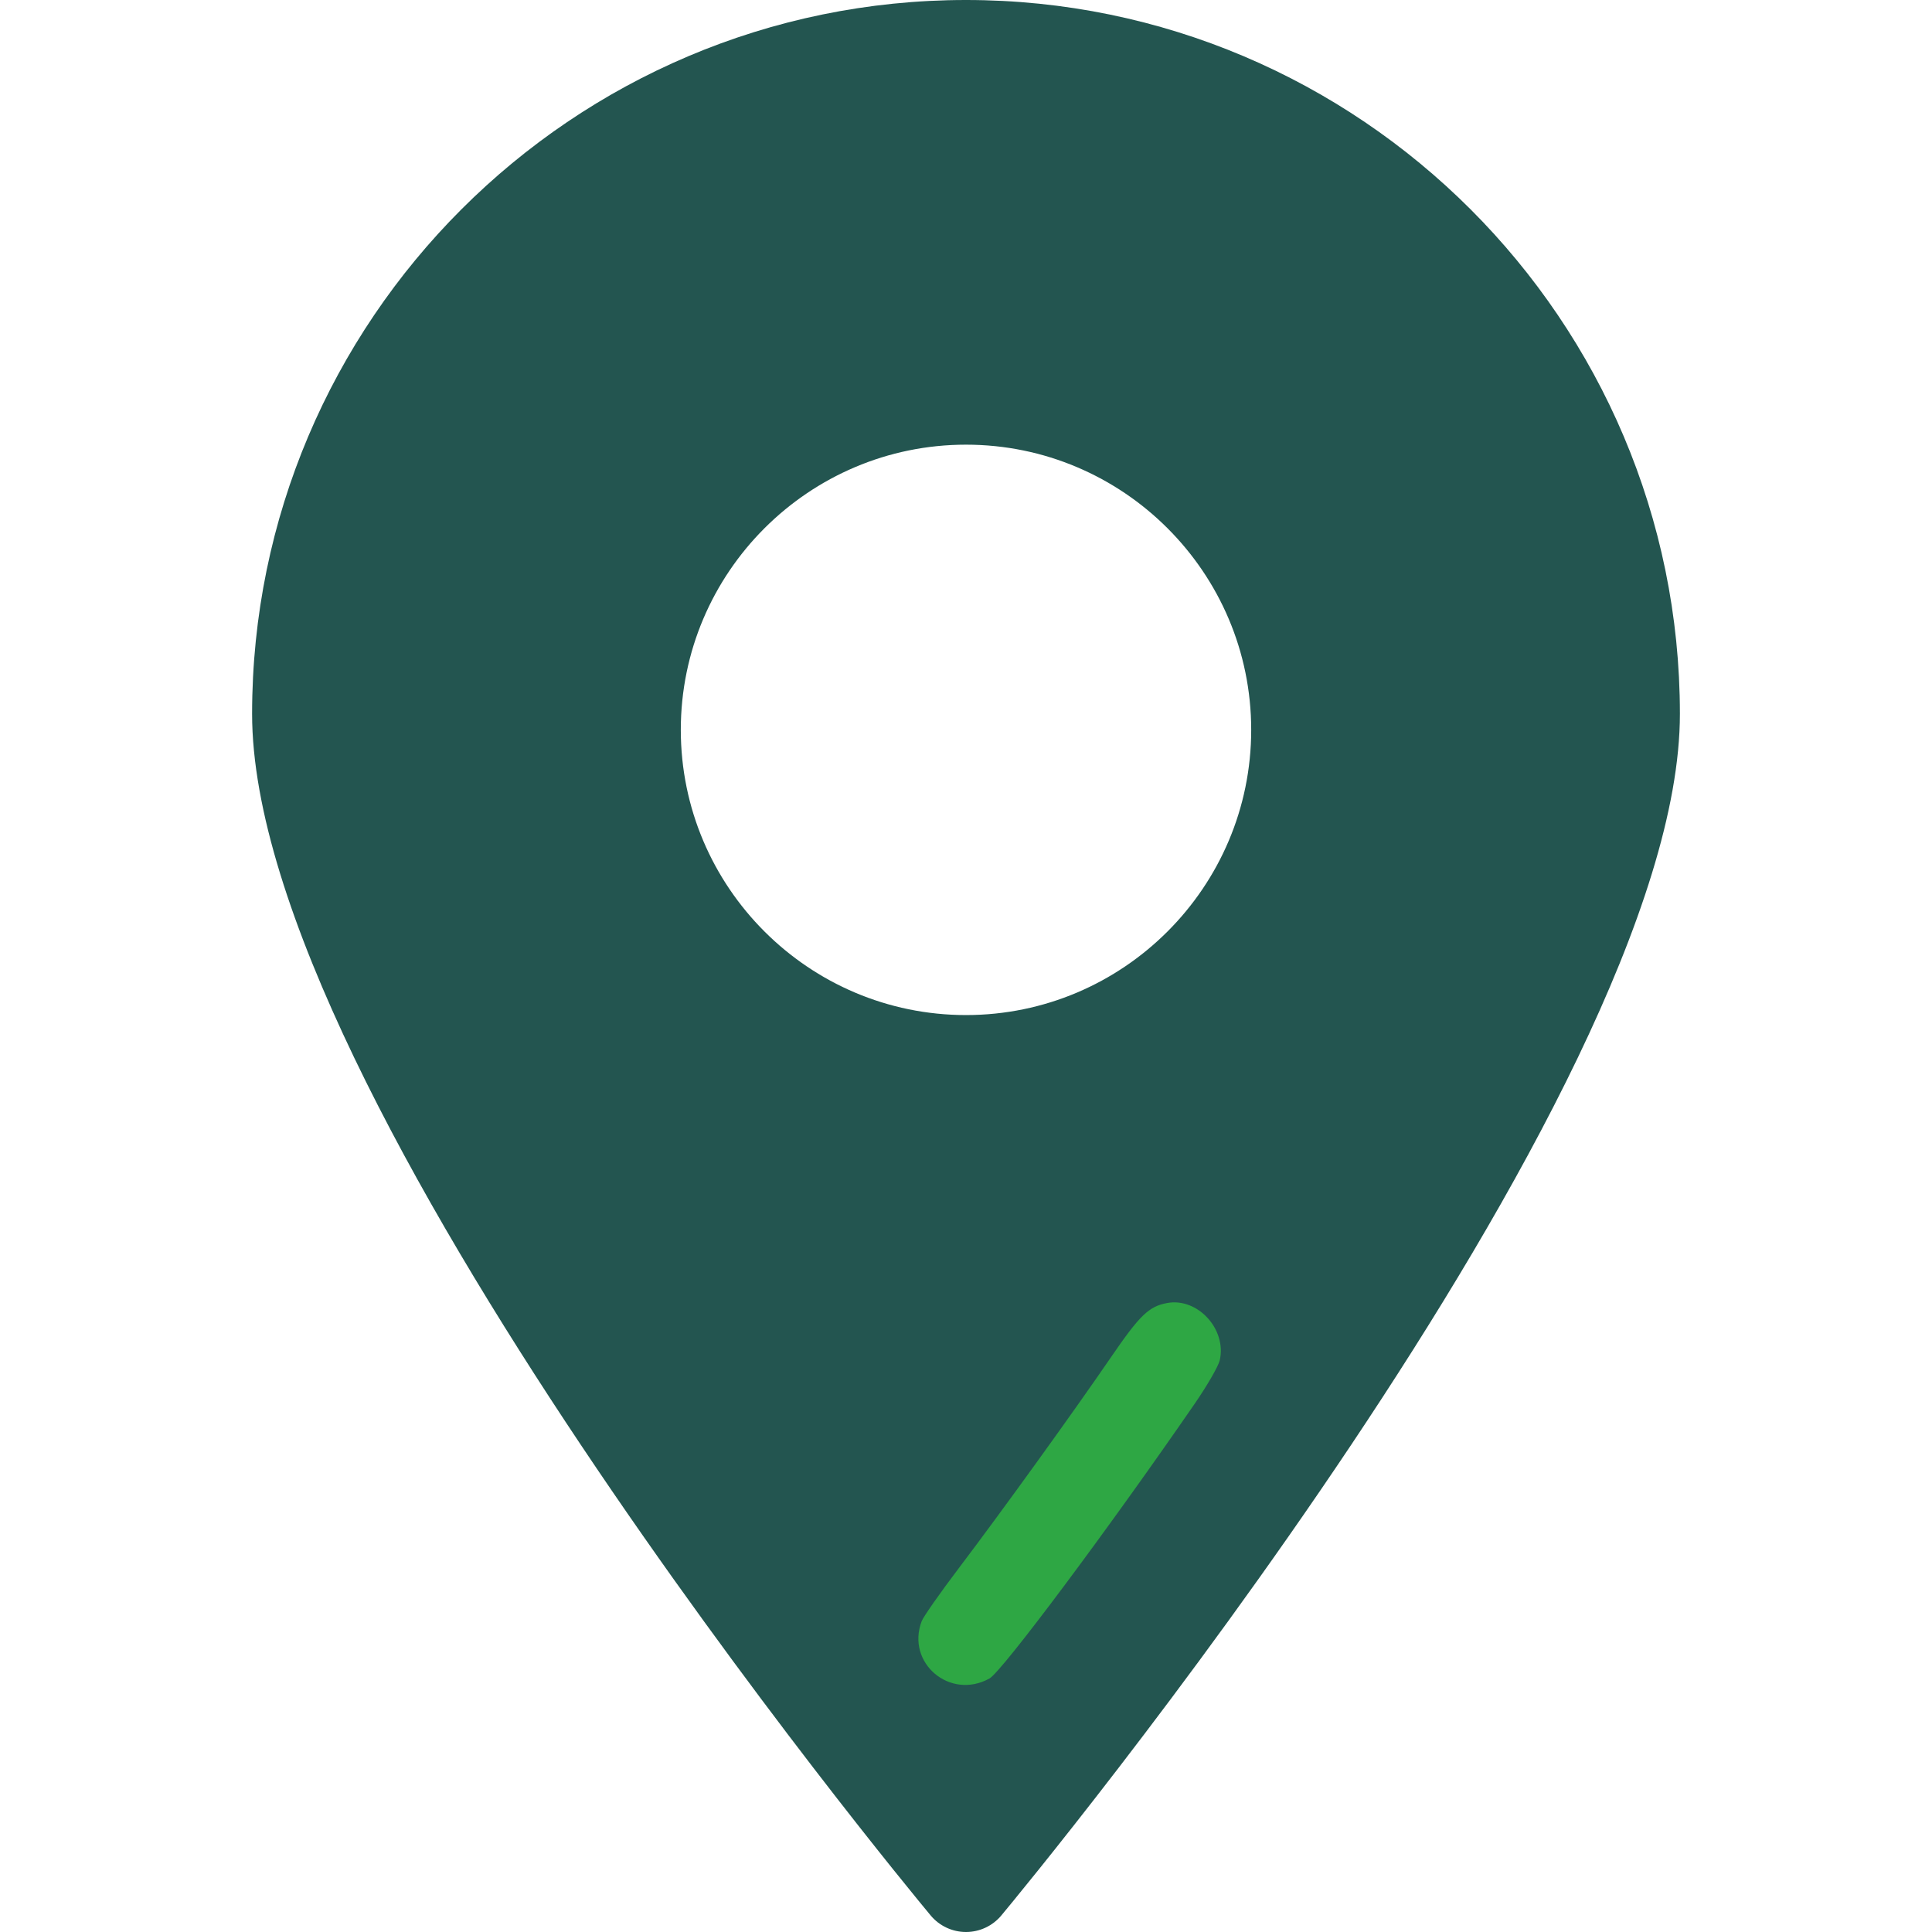
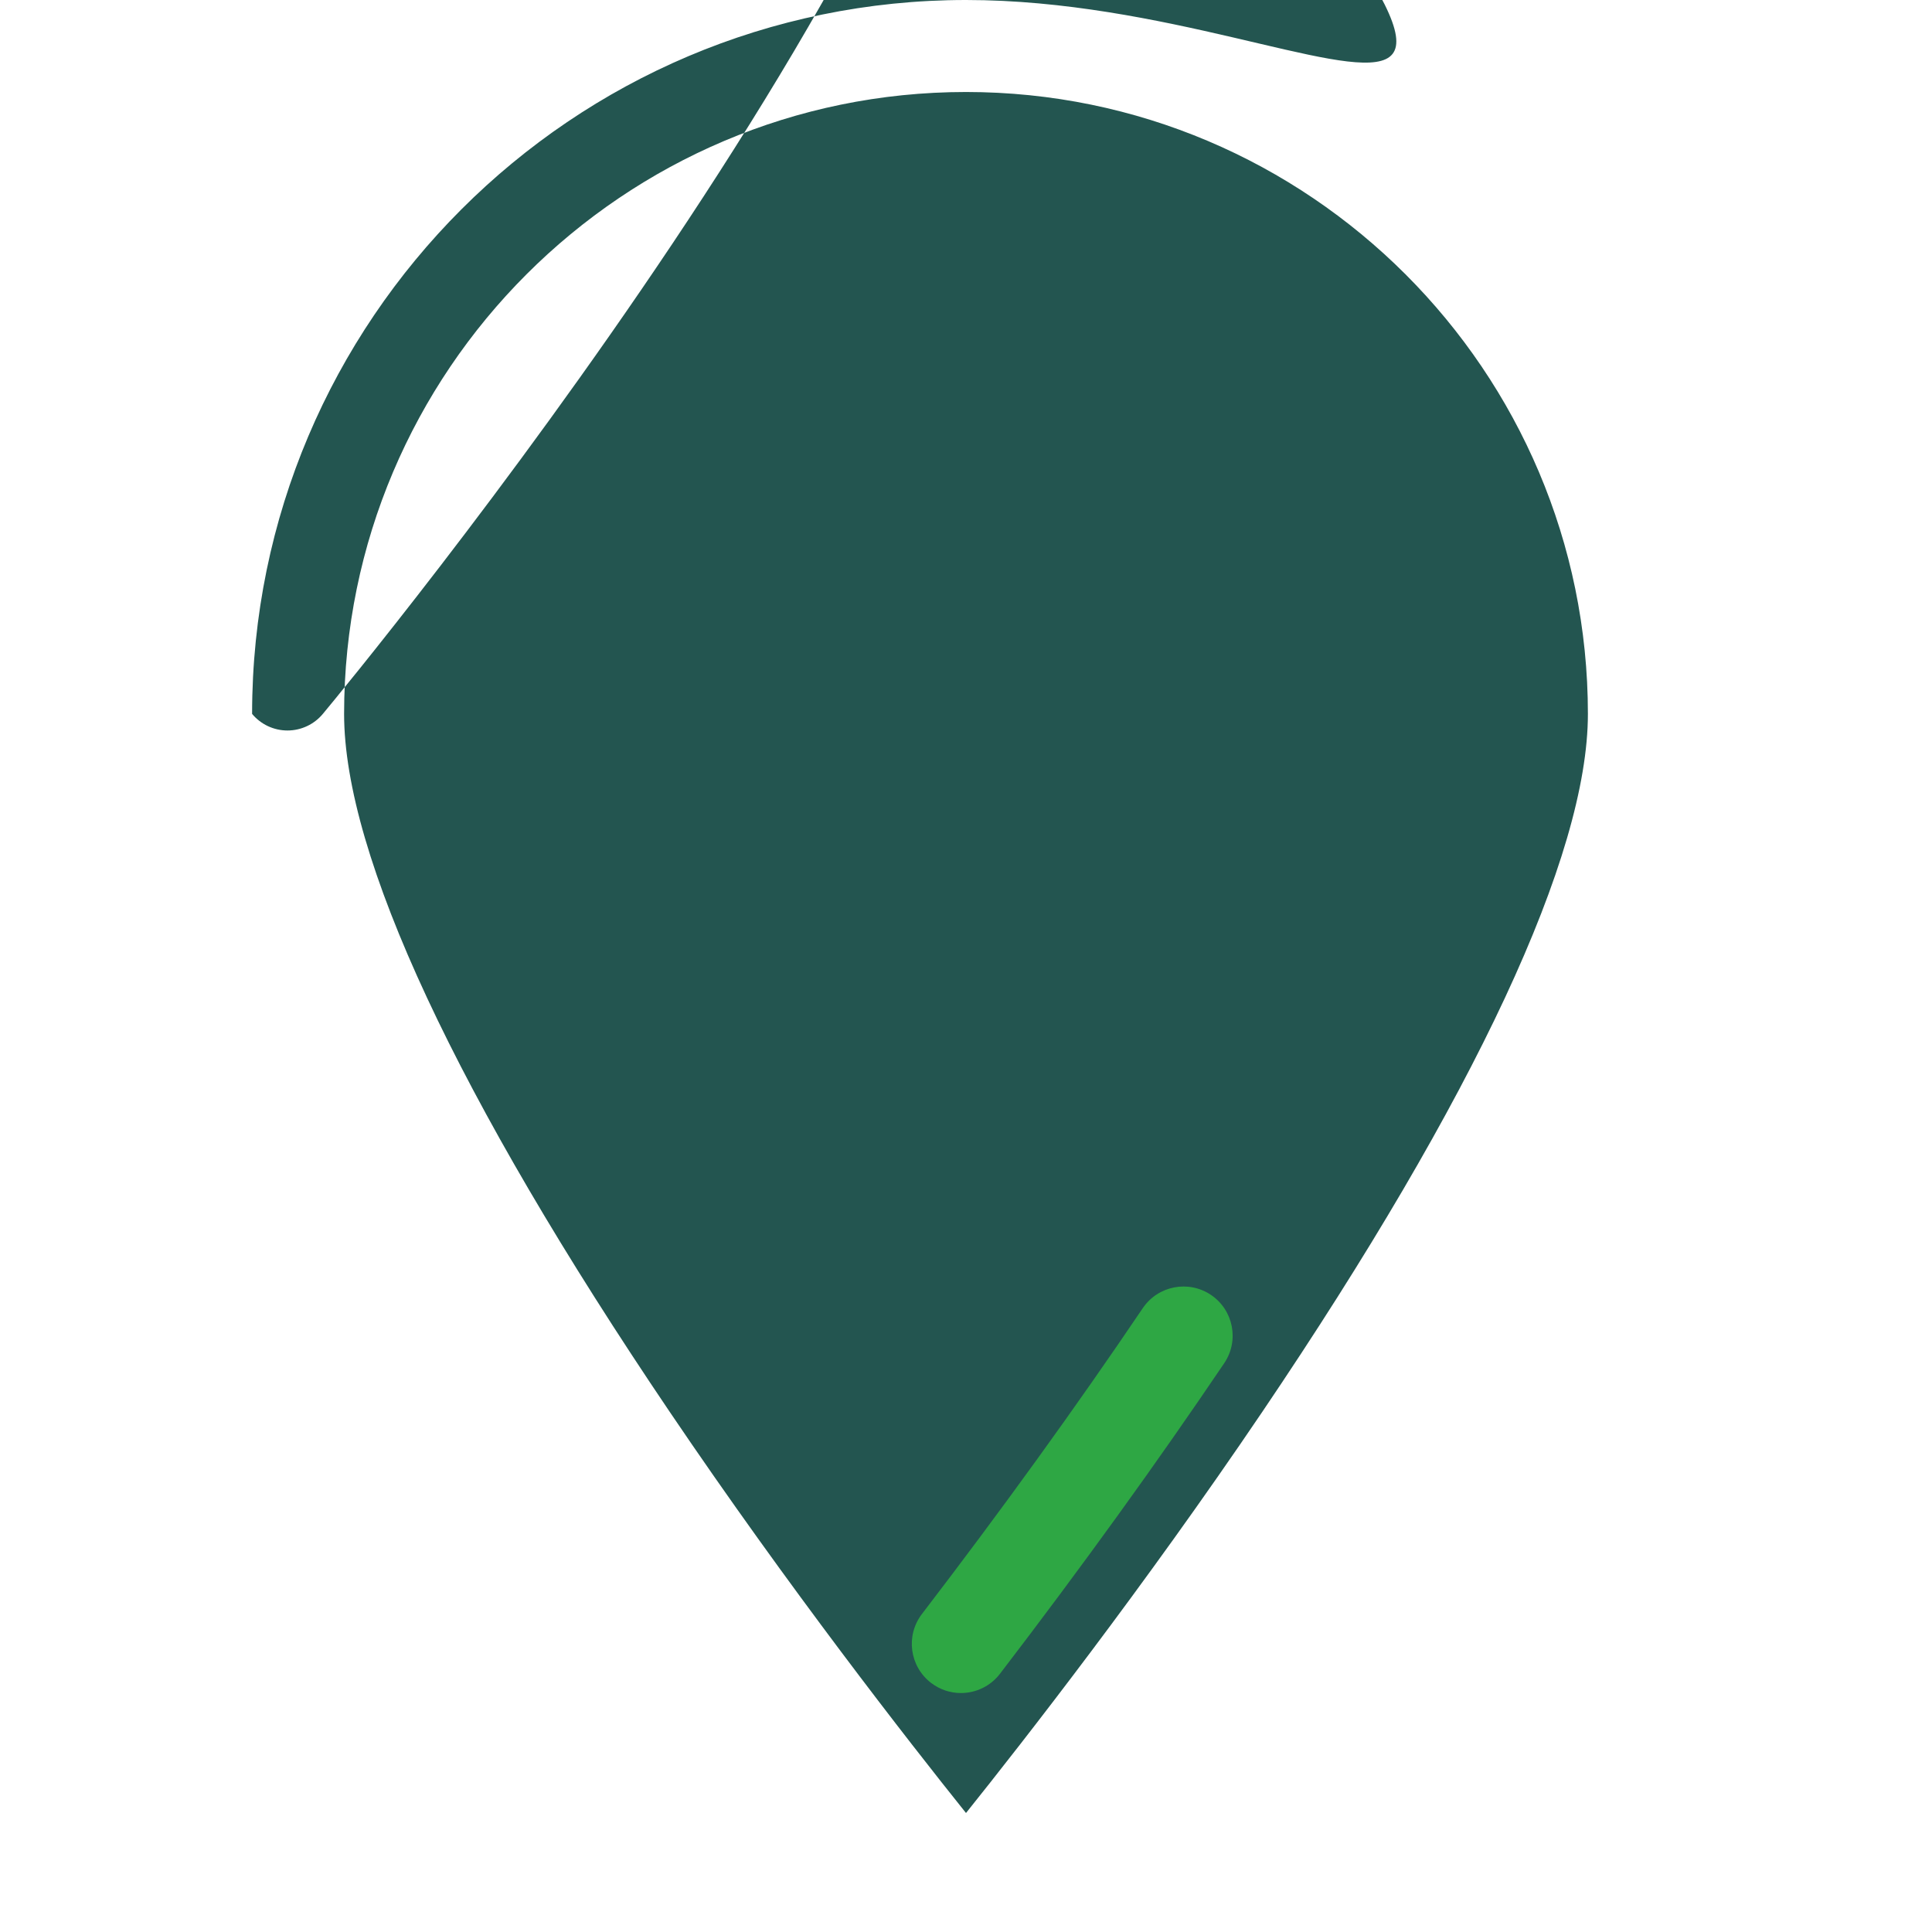
<svg xmlns="http://www.w3.org/2000/svg" xmlns:ns1="http://sodipodi.sourceforge.net/DTD/sodipodi-0.dtd" xmlns:ns2="http://www.inkscape.org/namespaces/inkscape" height="512" width="512" version="1.1" id="Layer_1" viewBox="0 0 315 315" xml:space="preserve" ns1:docname="adress.svg" ns2:version="1.2.2 (732a01da63, 2022-12-09)">
  <defs id="defs7534" />
  <ns1:namedview id="namedview7532" pagecolor="#ffffff" bordercolor="#000000" borderopacity="0.25" ns2:showpageshadow="2" ns2:pageopacity="0.0" ns2:pagecheckerboard="0" ns2:deskcolor="#d1d1d1" showgrid="false" ns2:zoom="0.65186406" ns2:cx="0.76703109" ns2:cy="-9.2043731" ns2:window-width="1680" ns2:window-height="987" ns2:window-x="1672" ns2:window-y="-8" ns2:window-maximized="1" ns2:current-layer="g7525" />
  <g id="g7529">
    <g id="g7527">
      <g id="g7525">
-         <path fill="#235550" d="M157.5,0C93.319,0,41.103,52.215,41.103,116.397c0,62.138,106.113,190.466,110.63,195.898     c1.425,1.713,3.538,2.705,5.767,2.705c2.228,0,4.342-0.991,5.767-2.705c4.518-5.433,110.63-133.76,110.63-195.898     C273.897,52.215,221.682,0,157.5,0z M157.5,295.598c-9.409-11.749-28.958-36.781-48.303-65.397     c-34.734-51.379-53.094-90.732-53.094-113.804C56.103,60.486,101.59,15,157.5,15c55.91,0,101.397,45.486,101.397,101.397     c0,23.071-18.359,62.424-53.094,113.804C186.457,258.817,166.909,283.849,157.5,295.598z" id="path7519" />
-         <path fill="#235550" d="m 158.024,7.55 c -60.047,0 -108.899,48.851 -108.899,108.899 0,58.135 99.277,178.196 103.503,183.279 1.333,1.603 3.31,2.531 5.396,2.531 2.084,0 4.062,-0.927 5.395,-2.531 4.227,-5.083 103.503,-125.143 103.503,-183.279 0,-60.047 -48.851,-108.899 -108.899,-108.899 z m 0,276.556 C 149.221,273.114 130.932,249.695 112.833,222.922 80.336,174.853 63.159,138.035 63.159,116.449 c 0,-52.309 42.557,-94.865 94.865,-94.865 52.308,0 94.865,42.556 94.865,94.865 0,21.585 -17.176,58.403 -49.674,106.473 -18.1,26.773 -36.389,50.192 -45.191,61.184 z" id="path7519-5" style="fill:#235550;fill-opacity:1;stroke-width:0.936" />
+         <path fill="#235550" d="M157.5,0C93.319,0,41.103,52.215,41.103,116.397c1.425,1.713,3.538,2.705,5.767,2.705c2.228,0,4.342-0.991,5.767-2.705c4.518-5.433,110.63-133.76,110.63-195.898     C273.897,52.215,221.682,0,157.5,0z M157.5,295.598c-9.409-11.749-28.958-36.781-48.303-65.397     c-34.734-51.379-53.094-90.732-53.094-113.804C56.103,60.486,101.59,15,157.5,15c55.91,0,101.397,45.486,101.397,101.397     c0,23.071-18.359,62.424-53.094,113.804C186.457,258.817,166.909,283.849,157.5,295.598z" id="path7519" />
        <path fill="#2ea744" d="m 197.448,211.132 c -3.667,-2.478 -8.649,-1.512 -11.126,2.155 -10.814,16.008 -22.928,32.785 -36.006,49.865 -2.69,3.514 -2.024,8.543 1.491,11.234 1.453,1.113 3.166,1.652 4.866,1.652 2.408,0 4.791,-1.082 6.368,-3.142 13.27,-17.331 25.572,-34.367 36.562,-50.637 2.478,-3.667 1.514,-8.649 -2.154,-11.127 z" id="path7521" style="stroke-width:1.068" />
-         <path style="fill:#235550;stroke-width:2.798;stroke-linecap:round;stroke-linejoin:round;stroke-miterlimit:12.7;stroke-opacity:0" d="M 248.107,469.709 C 236.439,455.01 212.357,422.88 199.314,404.609 140.063,321.614 103.695,254.241 93.938,209.399 c -5.373,-24.695 -0.684,-58.58 12.061,-87.141 12.399,-27.786 33.924,-53.106 59.68,-70.199 35.803,-23.761 80.13,-32.456 122.341,-23.997 56.684,11.359 104.147,52.567 123.03,106.815 8.104,23.281 11.313,52.056 7.84,70.303 -9.593,50.415 -53.93,129.933 -127.473,228.626 -10.599,14.223 -32.478,42.604 -34.478,44.723 -0.829,0.878 -2.297,-0.589 -8.832,-8.821 z m 14.218,-24.729 c 3.311,-1.841 31.434,-39.495 54.412,-72.85 3.297,-4.786 6.282,-9.963 6.634,-11.505 1.885,-8.259 -5.901,-16.703 -13.991,-15.174 -4.833,0.913 -7.231,3.236 -14.875,14.404 -9.974,14.574 -29.116,41.106 -40.319,55.889 -4.961,6.546 -9.387,12.868 -9.836,14.048 -4.214,11.084 7.524,21.002 17.976,15.189 z M 275.364,291.868 c 20.103,-4.169 36.981,-13.236 51.419,-27.624 18.354,-18.291 28.119,-40.601 29.21,-66.733 1.882,-45.098 -25.56,-84.905 -68.435,-99.269 -19.361,-6.487 -42.542,-6.616 -62.051,-0.345 -30.423,9.778 -54.359,33.287 -64.363,63.211 -3.778,11.3 -5.14,19.918 -5.15,32.568 -0.02,26.623 9.264,49.764 27.656,68.939 16.129,16.815 36.292,27.152 59.285,30.392 6.98,0.984 25.298,0.341 32.429,-1.138 z" id="path7786" transform="scale(0.615)" />
        <path fill="#235550" d="M157.5,57.5C123.589,57.5,96,85.089,96,119s27.589,61.5,61.5,61.5S219,152.911,219,119S191.411,57.5,157.5,57.5z      M157.5,165.5c-25.64,0-46.5-20.86-46.5-46.5s20.86-46.5,46.5-46.5c25.641,0,46.5,20.86,46.5,46.5S183.141,165.5,157.5,165.5z" id="path7523" />
-         <path fill="#235550" d="m 157.972,53.529 c -35.732,0 -64.803,29.071 -64.803,64.803 0,35.732 29.071,64.803 64.803,64.803 35.732,0 64.803,-29.071 64.803,-64.803 0,-35.732 -29.071,-64.803 -64.803,-64.803 z m 0,113.801 c -27.017,0 -48.998,-21.98 -48.998,-48.998 0,-27.017 21.98,-48.998 48.998,-48.998 27.018,0 48.998,21.98 48.998,48.998 0,27.017 -21.979,48.998 -48.998,48.998 z" id="path7523-6" style="stroke-width:1.054" />
      </g>
    </g>
  </g>
</svg>